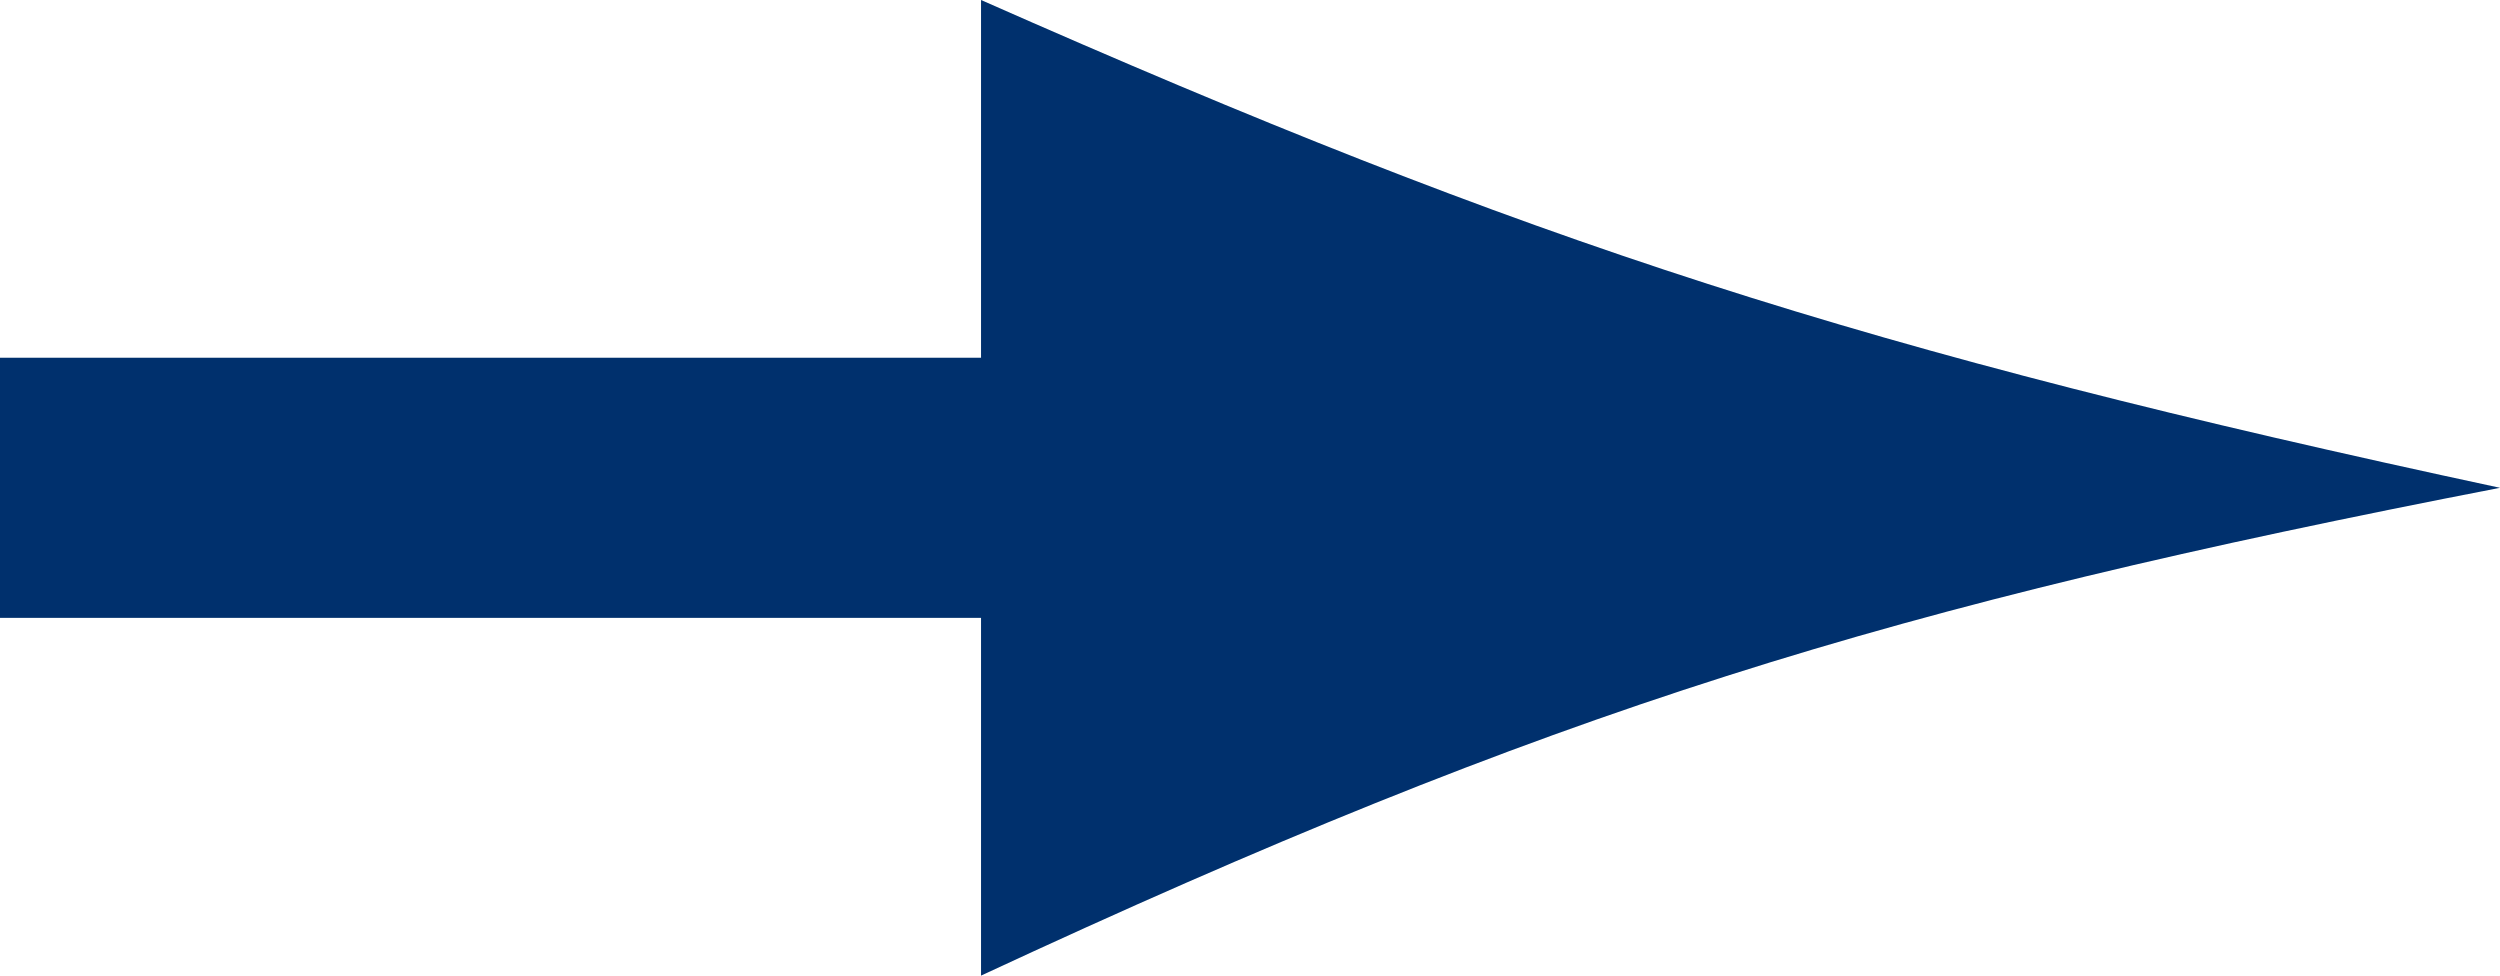
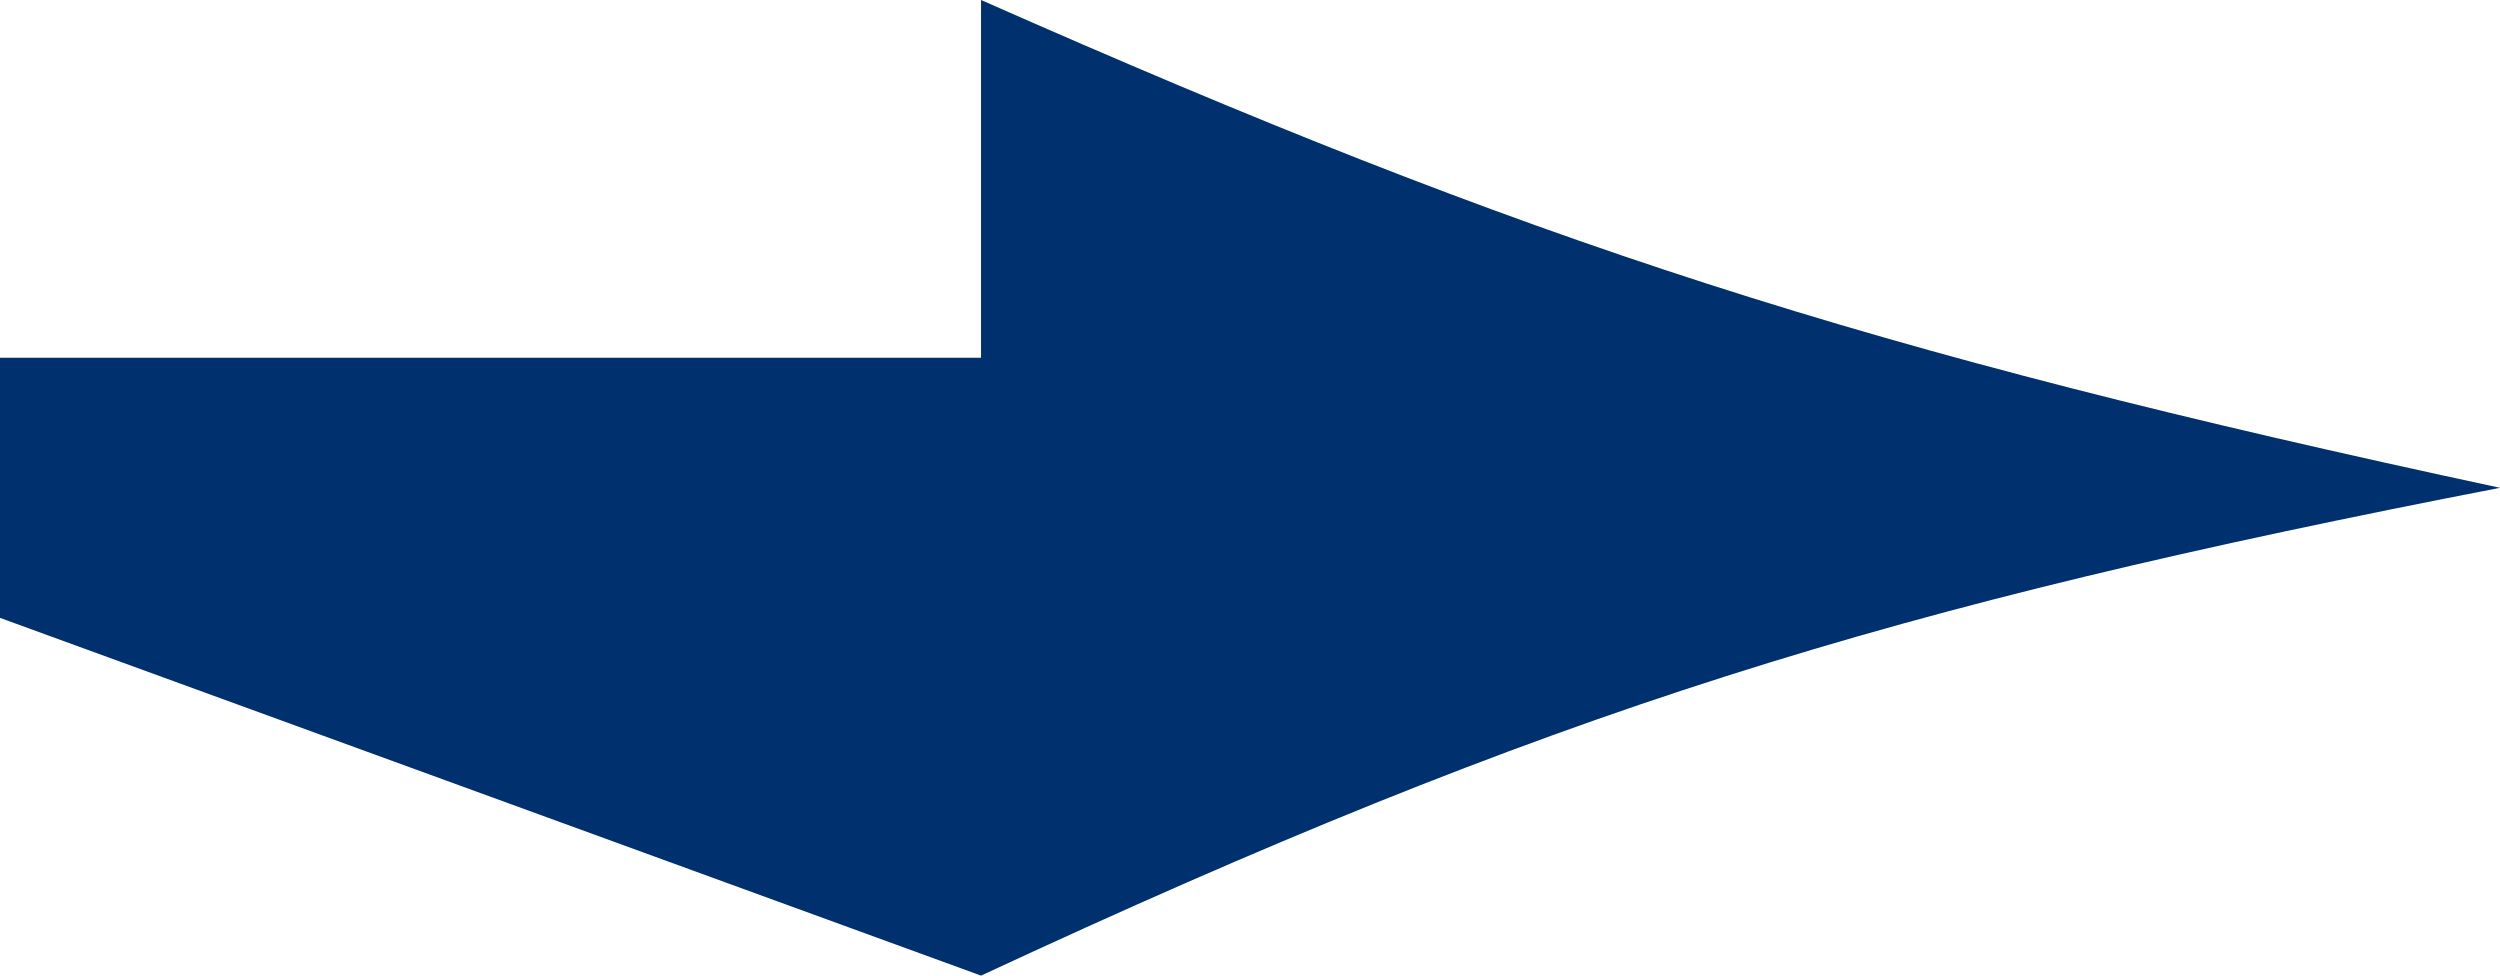
<svg xmlns="http://www.w3.org/2000/svg" width="41" height="16" viewBox="0 0 41 16" fill="none">
-   <path fill-rule="evenodd" clip-rule="evenodd" d="M41 8C30.525 5.753 25.139 4 16.089 -1.08891e-06L16.089 5.867L-2.5644e-07 5.867L-3.49691e-07 8L-4.42942e-07 10.133L16.089 10.133L16.089 16C25.513 11.617 30.97 9.946 41 8Z" fill="#00306D" />
+   <path fill-rule="evenodd" clip-rule="evenodd" d="M41 8C30.525 5.753 25.139 4 16.089 -1.08891e-06L16.089 5.867L-2.5644e-07 5.867L-3.49691e-07 8L-4.42942e-07 10.133L16.089 16C25.513 11.617 30.97 9.946 41 8Z" fill="#00306D" />
</svg>